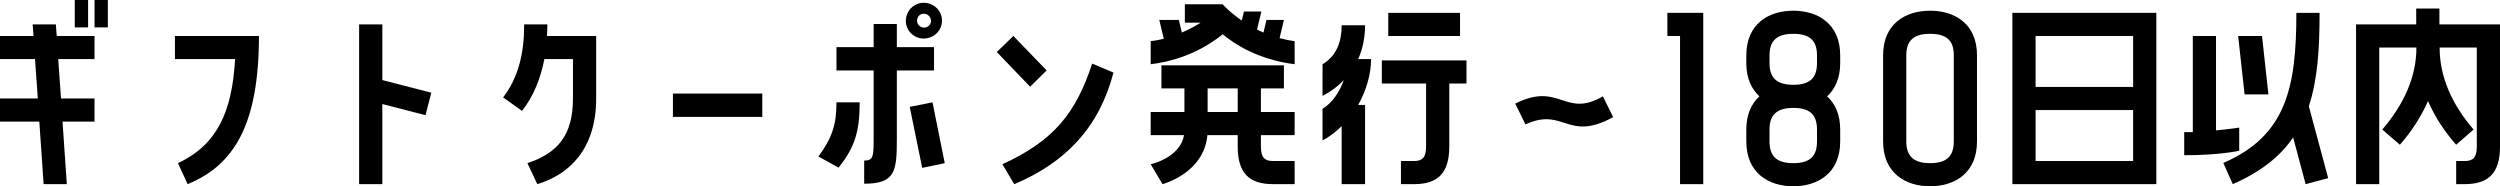
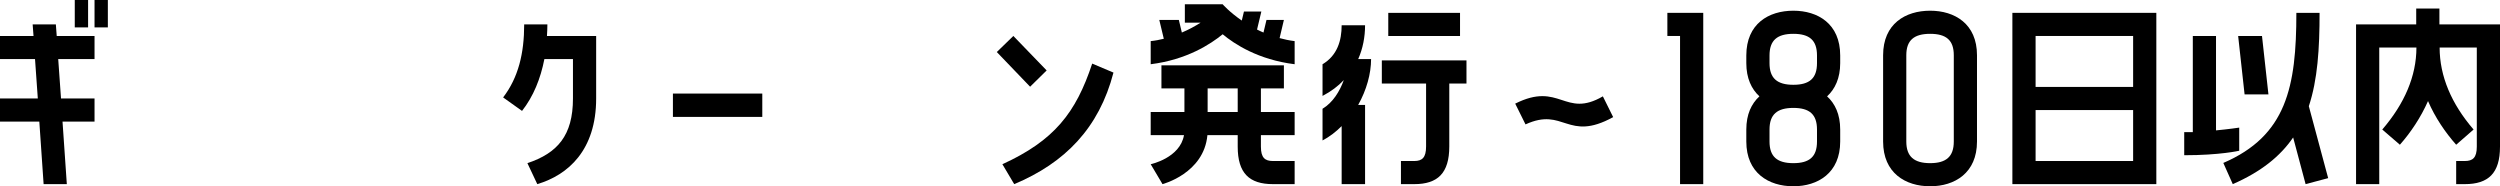
<svg xmlns="http://www.w3.org/2000/svg" width="510" height="38" viewBox="0 0 510 38" fill="none">
  <path d="M17.97 5.591H15.252V0H17.97V5.591ZM19.285 5.591V0H22.002V5.591H19.285ZM6.662 4.979H11.395L11.571 7.338H19.285V12.055H11.877L12.447 20.092H19.285V24.809H12.754L13.631 37.563H8.897L8.021 24.809H0V20.092H7.714L7.144 12.055H0V7.338H6.837L6.662 4.979Z" fill="black" />
-   <path d="M38.274 37.563L36.302 33.283C44.323 29.526 47.347 22.8 47.96 12.055H35.688V7.338H52.825C52.825 25.464 47.697 33.719 38.274 37.563Z" fill="black" />
-   <path d="M73.261 37.563V4.979H77.995V16.336L87.988 18.913L86.804 23.499L77.995 21.228V37.563H73.261Z" fill="black" />
  <path d="M116.883 12.055H111.054C110.265 16.074 108.818 19.655 106.495 22.625L102.638 19.874C105.75 15.812 106.934 10.876 106.934 4.979H111.667C111.667 5.766 111.623 6.552 111.579 7.338H121.616V20.092C121.616 30.618 115.918 35.685 109.607 37.563L107.591 33.283C113.727 31.23 116.883 27.648 116.883 20.092V12.055Z" fill="black" />
  <path d="M137.275 23.848V19.087H155.508V23.848H137.275Z" fill="black" />
-   <path d="M188.61 0.568C190.626 0.655 192.248 2.315 192.16 4.368C192.073 6.377 190.363 7.906 188.347 7.862C186.331 7.818 184.709 6.115 184.797 4.106C184.885 2.053 186.594 0.48 188.61 0.568ZM188.435 5.634C189.224 5.678 189.925 5.067 189.925 4.28C189.925 3.494 189.311 2.839 188.522 2.795C187.734 2.752 187.12 3.363 187.076 4.149C187.032 4.936 187.646 5.591 188.435 5.634ZM190.539 9.609V14.37H182.956V28.434C182.956 34.986 182.606 37.476 176.294 37.476V32.759C178.223 32.759 178.223 31.885 178.223 27.779V14.37H170.64V9.609H178.223V4.892H182.956V9.609H190.539ZM171.079 34.2L166.959 31.929C169.808 28.041 170.64 25.333 170.64 20.878H175.374C175.374 26.906 174.366 30.007 171.079 34.2ZM188.128 34.244L185.586 21.795L190.232 20.878L192.73 33.283L188.128 34.244Z" fill="black" />
  <path d="M206.723 7.338L213.517 14.37L210.142 17.69L203.348 10.614L206.723 7.338ZM222.808 12.972L227.147 14.807C224.211 26.119 217.242 33.239 206.899 37.563L204.488 33.501C215.007 28.697 219.477 23.062 222.808 12.972Z" fill="black" />
  <path d="M258.365 4.062H261.915L261.039 7.775C262.003 8.037 263.011 8.255 264.107 8.386V13.103C256.7 12.186 251.835 8.998 249.424 6.989C246.97 8.998 242.105 12.186 234.742 13.103V8.386C235.662 8.299 236.539 8.124 237.415 7.906L236.495 4.062H240.483L241.097 6.639C242.543 6.028 243.814 5.329 244.91 4.63H241.71V0.874H249.424C249.424 0.874 250.783 2.446 253.325 4.193L253.763 2.359H257.313L256.437 6.028C256.875 6.246 257.313 6.464 257.752 6.639L258.365 4.062ZM261.915 18.039H257.226V22.844H264.107V27.561H257.226V29.919C257.226 32.191 258.058 32.846 259.68 32.846H264.107V37.563H259.68C254.859 37.563 252.492 35.336 252.492 29.919V27.561H246.312C245.611 35.379 237.152 37.563 237.152 37.563L234.742 33.501C234.742 33.501 240.746 32.234 241.535 27.561H234.742V22.844H241.623V18.039H236.933V13.322H261.915V18.039ZM246.356 22.844H252.492V18.039H246.356V22.844Z" fill="black" />
  <path d="M283.207 7.338V2.621H297.846V7.338H283.207ZM277.071 12.055H279.701C279.701 15.025 278.781 18.345 277.071 21.402H278.474V37.563H273.697V25.726C272.557 26.862 271.286 27.867 269.796 28.653V22.189C271.9 20.922 273.302 18.651 274.135 16.336C272.995 17.559 271.549 18.651 269.796 19.568V13.103C272.82 11.313 273.697 8.255 273.697 5.154H278.474C278.474 7.513 278.036 9.871 277.071 12.055ZM290.921 17.035H281.893V12.317H299.161V17.035H295.655V29.876C295.655 35.336 293.288 37.563 288.511 37.563H285.793V32.846H288.511C290.132 32.846 290.921 32.147 290.921 29.876V17.035Z" fill="black" />
  <path d="M326.984 19.655L329.087 23.892C319.708 29.046 319.094 21.752 311.205 25.377L309.102 21.14C318.218 16.554 319.182 24.198 326.984 19.655Z" fill="black" />
  <path d="M347.463 37.563H342.73V7.338H340.144V2.621H347.463V37.563Z" fill="black" />
  <path d="M365.846 2.184C370.842 2.184 375.401 4.848 375.401 11.313V12.885C375.401 15.943 374.349 18.17 372.727 19.655C374.349 21.14 375.401 23.324 375.401 26.425V28.871C375.401 35.292 370.842 38 365.846 38C360.806 38 356.248 35.292 356.248 28.871V26.425C356.248 23.324 357.299 21.14 358.921 19.655C357.299 18.17 356.248 15.943 356.248 12.885V11.313C356.248 4.848 360.806 2.184 365.846 2.184ZM370.667 12.885V11.313C370.667 8.211 369.133 6.901 365.846 6.901C362.559 6.901 360.981 8.211 360.981 11.313V12.885C360.981 15.986 362.559 17.297 365.846 17.297C369.133 17.297 370.667 15.986 370.667 12.885ZM370.667 28.871V26.425C370.667 23.324 369.133 22.014 365.846 22.014C362.559 22.014 360.981 23.324 360.981 26.425V28.871C360.981 31.972 362.559 33.283 365.846 33.283C369.133 33.283 370.667 31.972 370.667 28.871Z" fill="black" />
  <path d="M393.752 2.184C398.749 2.184 403.307 4.848 403.307 11.269V28.871C403.307 35.292 398.749 38 393.752 38C388.712 38 384.154 35.292 384.154 28.871V11.269C384.154 4.848 388.712 2.184 393.752 2.184ZM398.574 28.871V11.269C398.574 8.211 397.04 6.901 393.752 6.901C390.465 6.901 388.887 8.211 388.887 11.269V28.871C388.887 31.929 390.465 33.283 393.752 33.283C397.04 33.283 398.574 31.929 398.574 28.871Z" fill="black" />
  <path d="M439.892 37.563H410.526V2.621H439.892V37.563ZM435.158 7.338H415.26V17.733H435.158V7.338ZM435.158 22.451H415.26V32.846H435.158V22.451Z" fill="black" />
  <path d="M471.001 21.664L474.946 36.34L470.344 37.563L467.802 28.041C465.172 31.885 461.271 35.03 455.486 37.563L453.557 33.239C466.443 27.692 468.459 17.733 468.459 2.621H473.193C473.193 9.915 472.798 16.248 471.001 21.664ZM456.801 26.032V30.749C456.801 30.749 452.9 31.667 445.581 31.667V26.949H447.334V7.338H452.067V26.6C454.785 26.338 456.801 26.032 456.801 26.032ZM461.447 7.338L462.761 19.262H457.896L456.582 7.338H461.447Z" fill="black" />
  <path d="M492.907 1.747H497.64V4.979H510V29.919C510 35.336 507.633 37.563 502.812 37.563H501.059V32.846H502.812C504.434 32.846 505.267 32.191 505.267 29.919V9.697H497.684C497.684 15.549 500.095 21.184 504.609 26.425L501.059 29.526C498.824 26.993 496.764 23.979 495.317 20.616C493.827 23.979 491.811 26.993 489.576 29.526L485.982 26.425C490.496 21.184 492.951 15.549 492.951 9.697H485.368V37.563H480.635V4.979H492.907V1.747Z" fill="black" />
</svg>